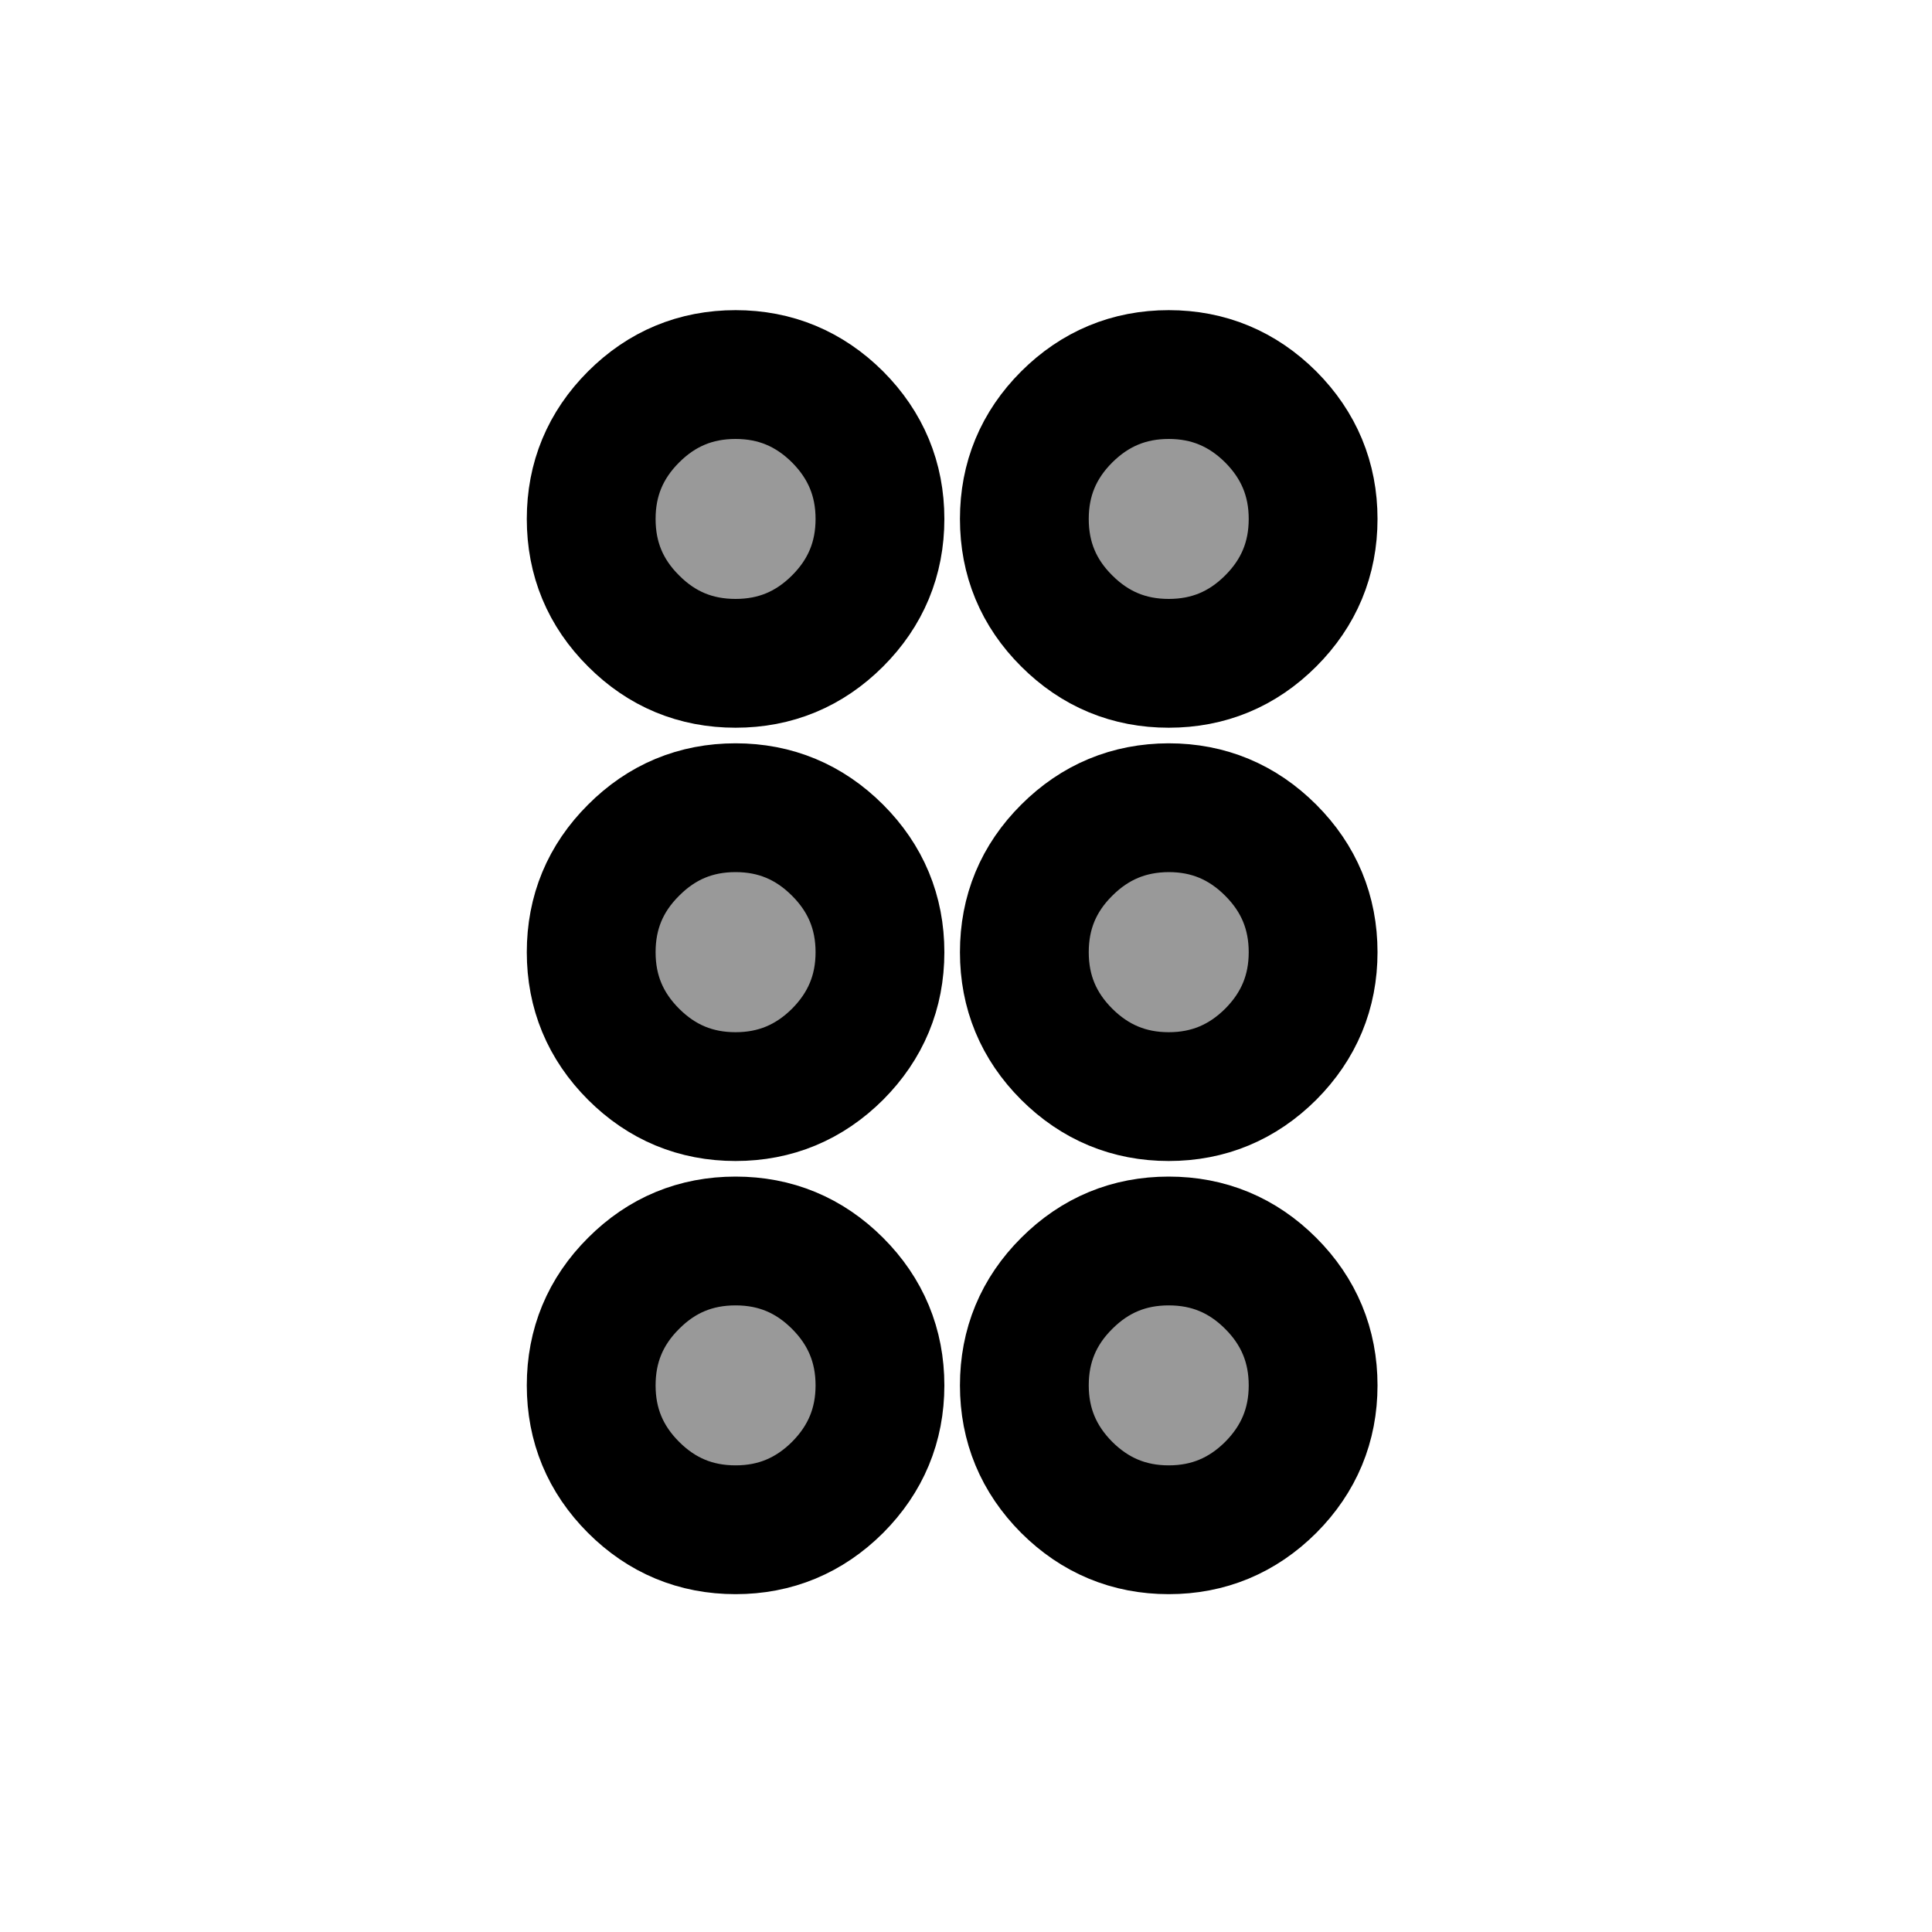
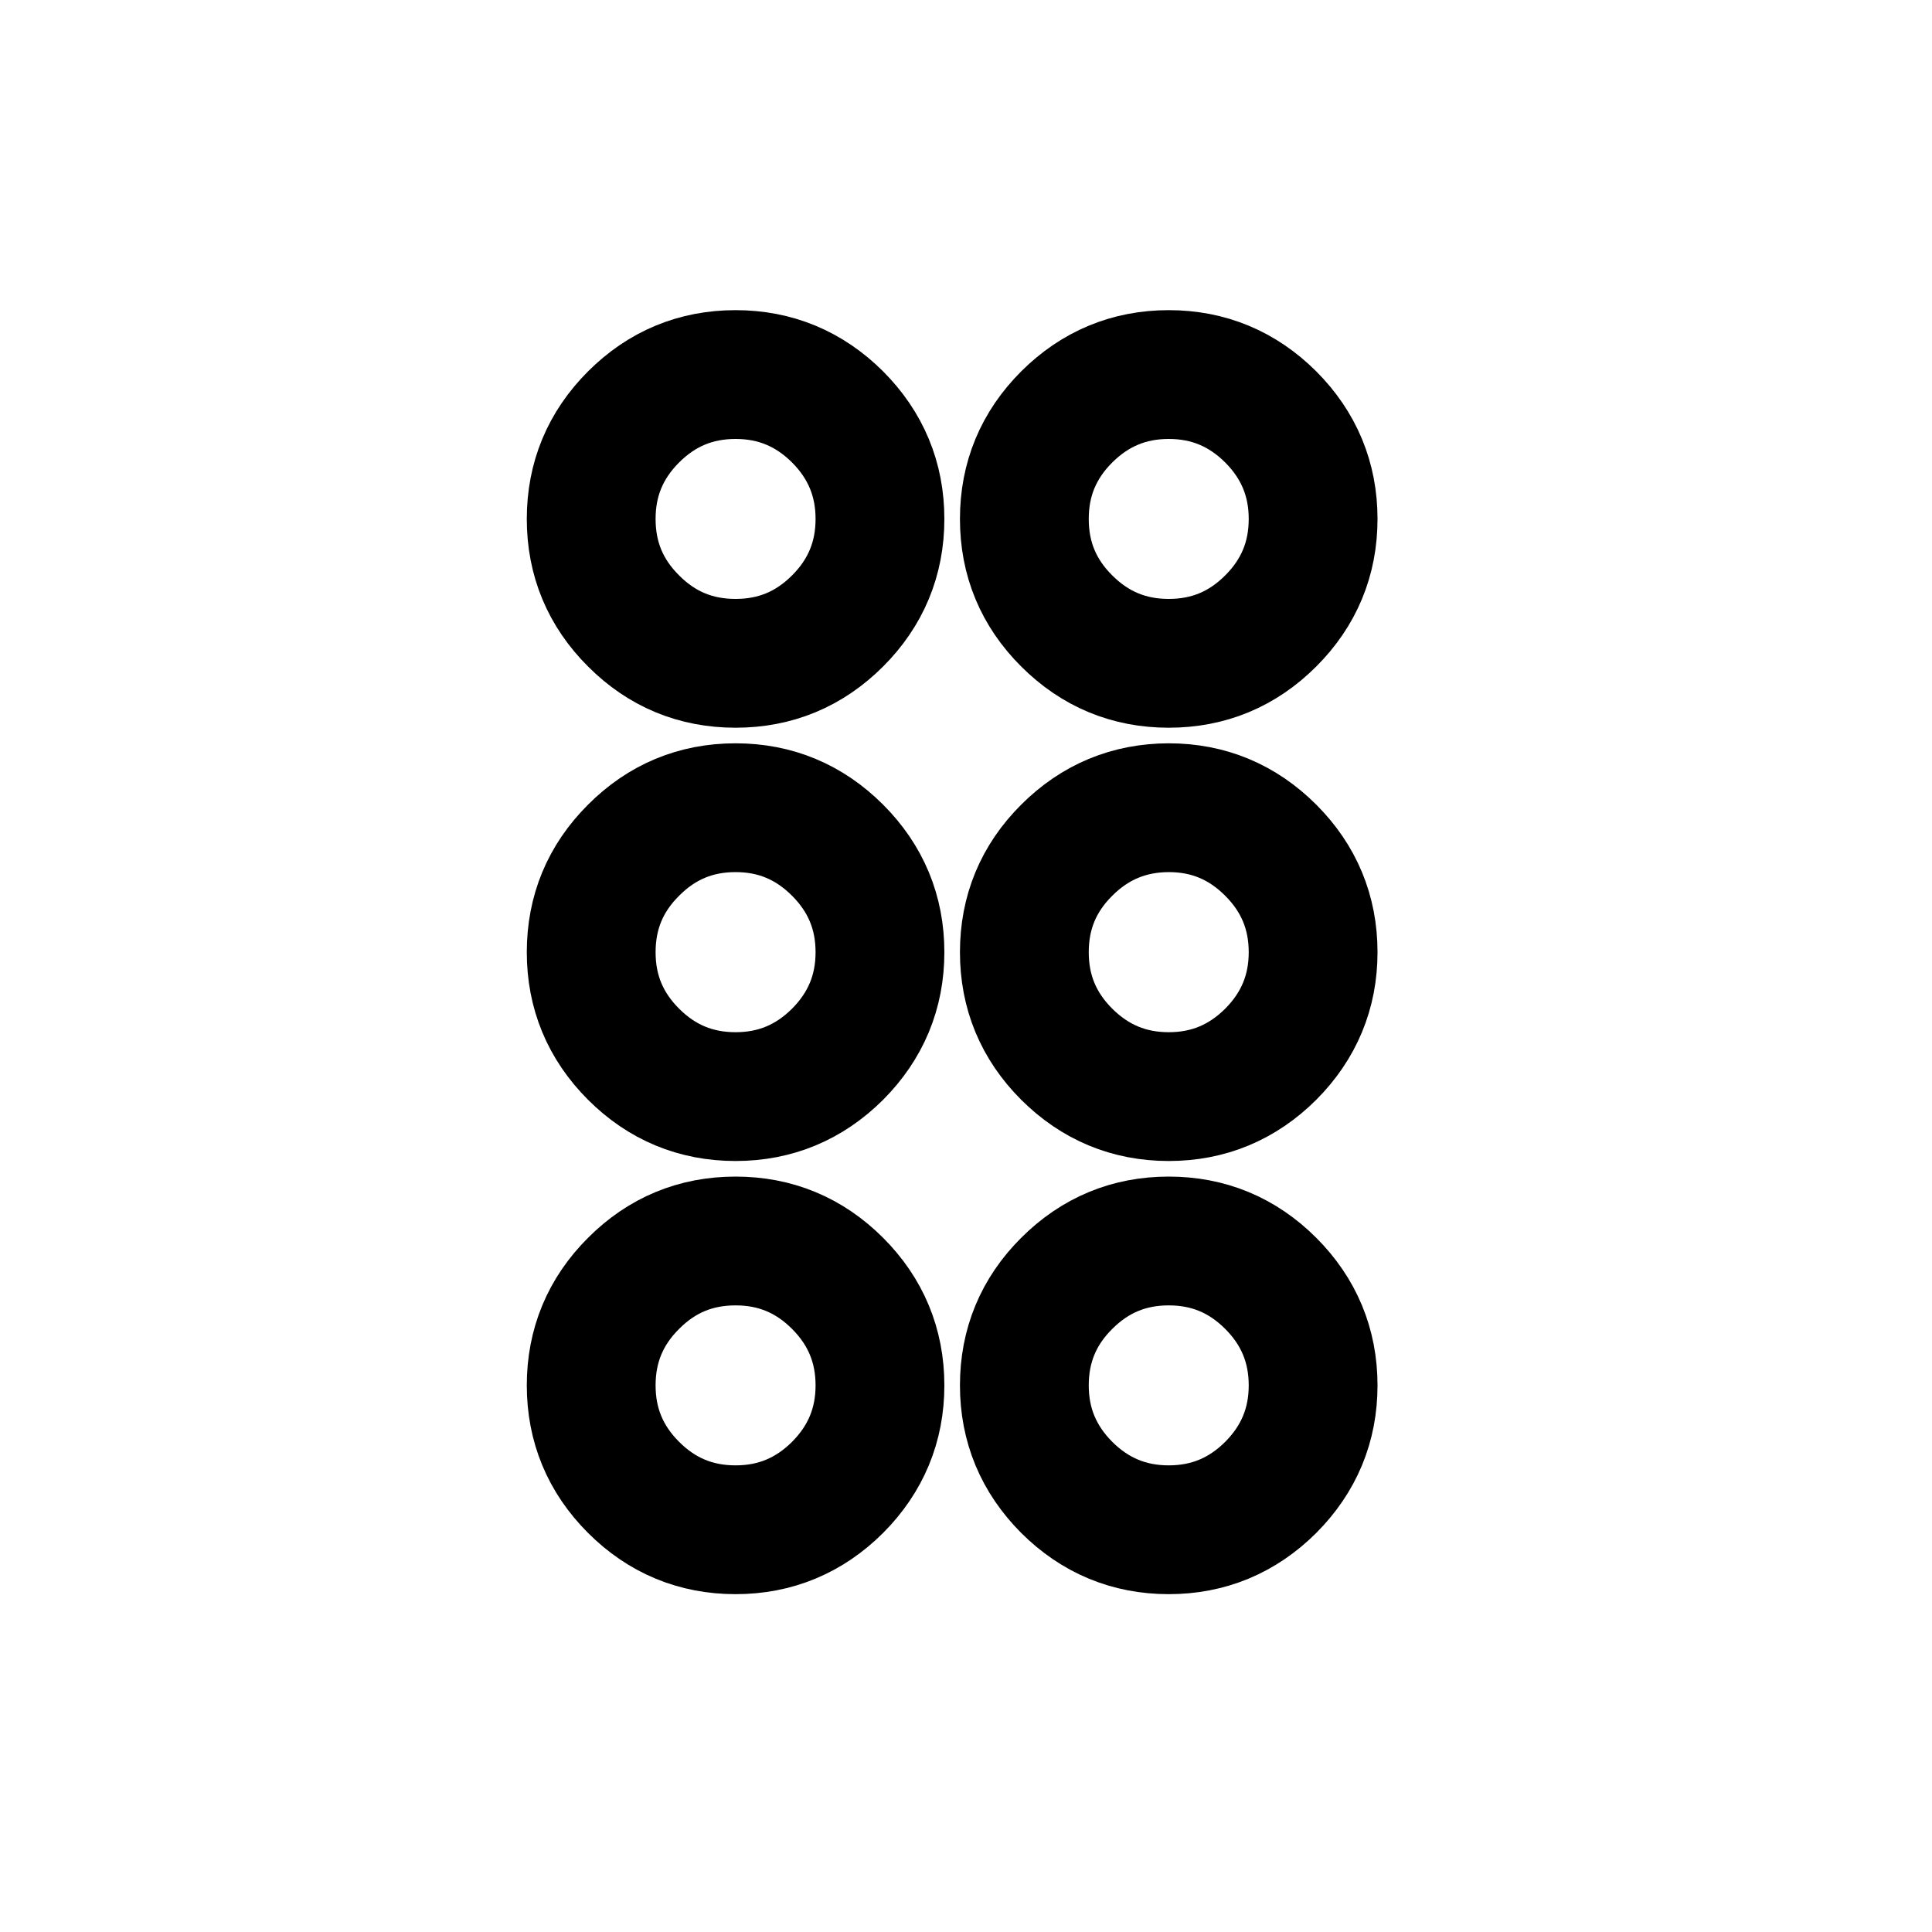
<svg xmlns="http://www.w3.org/2000/svg" width="15" height="15" viewBox="0 0 15 15" fill="none">
-   <path d="M5.711 9.635C6.019 9.635 6.283 9.744 6.503 9.964C6.722 10.183 6.832 10.448 6.832 10.756C6.832 11.064 6.722 11.328 6.503 11.548C6.283 11.767 6.019 11.877 5.711 11.877C5.402 11.877 5.138 11.767 4.919 11.548C4.699 11.328 4.59 11.064 4.59 10.756C4.59 10.448 4.699 10.183 4.919 9.964C5.138 9.744 5.402 9.635 5.711 9.635ZM9.074 9.635C9.382 9.635 9.646 9.744 9.866 9.964C10.085 10.183 10.195 10.448 10.195 10.756C10.195 11.064 10.085 11.328 9.866 11.548C9.646 11.767 9.382 11.877 9.074 11.877C8.766 11.877 8.502 11.767 8.282 11.548C8.063 11.328 7.953 11.064 7.953 10.756C7.953 10.448 8.062 10.183 8.282 9.964C8.502 9.744 8.766 9.635 9.074 9.635ZM5.711 6.271C6.019 6.271 6.283 6.381 6.503 6.601C6.722 6.82 6.832 7.084 6.832 7.393C6.832 7.701 6.722 7.965 6.503 8.185C6.283 8.404 6.019 8.514 5.711 8.514C5.402 8.514 5.138 8.404 4.919 8.185C4.699 7.965 4.59 7.701 4.59 7.393C4.59 7.084 4.699 6.82 4.919 6.601C5.138 6.381 5.402 6.271 5.711 6.271ZM9.074 6.271C9.382 6.271 9.646 6.381 9.866 6.601C10.085 6.82 10.195 7.084 10.195 7.393C10.195 7.701 10.085 7.965 9.866 8.185C9.646 8.404 9.382 8.514 9.074 8.514C8.766 8.514 8.502 8.404 8.282 8.185C8.062 7.965 7.953 7.701 7.953 7.393C7.953 7.084 8.062 6.82 8.282 6.601C8.502 6.381 8.766 6.272 9.074 6.271ZM5.711 2.908C6.019 2.908 6.283 3.018 6.503 3.237C6.722 3.457 6.832 3.721 6.832 4.029C6.832 4.338 6.722 4.602 6.503 4.821C6.283 5.041 6.019 5.15 5.711 5.15C5.402 5.15 5.138 5.041 4.919 4.821C4.699 4.602 4.59 4.338 4.59 4.029C4.59 3.721 4.699 3.457 4.919 3.237C5.138 3.018 5.402 2.908 5.711 2.908ZM9.074 2.908C9.382 2.908 9.646 3.018 9.866 3.237C10.085 3.457 10.195 3.721 10.195 4.029C10.195 4.338 10.085 4.602 9.866 4.821C9.646 5.041 9.382 5.15 9.074 5.15C8.766 5.15 8.502 5.041 8.282 4.821C8.062 4.602 7.953 4.338 7.953 4.029C7.953 3.721 8.062 3.457 8.282 3.237C8.502 3.018 8.766 2.908 9.074 2.908Z" fill="#999999" />
  <path d="M5.711 9.635C6.019 9.635 6.283 9.744 6.503 9.964C6.722 10.183 6.832 10.448 6.832 10.756C6.832 11.064 6.722 11.328 6.503 11.548C6.283 11.767 6.019 11.877 5.711 11.877C5.402 11.877 5.138 11.767 4.919 11.548C4.699 11.328 4.59 11.064 4.59 10.756C4.59 10.448 4.699 10.183 4.919 9.964C5.138 9.744 5.402 9.635 5.711 9.635ZM9.074 9.635C9.382 9.635 9.646 9.744 9.866 9.964C10.085 10.183 10.195 10.448 10.195 10.756C10.195 11.064 10.085 11.328 9.866 11.548C9.646 11.767 9.382 11.877 9.074 11.877C8.766 11.877 8.502 11.767 8.282 11.548C8.063 11.328 7.953 11.064 7.953 10.756C7.953 10.448 8.062 10.183 8.282 9.964C8.502 9.744 8.766 9.635 9.074 9.635ZM5.711 6.271C6.019 6.271 6.283 6.381 6.503 6.601C6.722 6.82 6.832 7.084 6.832 7.393C6.832 7.701 6.722 7.965 6.503 8.185C6.283 8.404 6.019 8.514 5.711 8.514C5.402 8.514 5.138 8.404 4.919 8.185C4.699 7.965 4.59 7.701 4.59 7.393C4.59 7.084 4.699 6.82 4.919 6.601C5.138 6.381 5.402 6.271 5.711 6.271ZM9.074 6.271C9.382 6.271 9.646 6.381 9.866 6.601C10.085 6.82 10.195 7.084 10.195 7.393C10.195 7.701 10.085 7.965 9.866 8.185C9.646 8.404 9.382 8.514 9.074 8.514C8.766 8.514 8.502 8.404 8.282 8.185C8.062 7.965 7.953 7.701 7.953 7.393C7.953 7.084 8.062 6.82 8.282 6.601C8.502 6.381 8.766 6.272 9.074 6.271ZM5.711 2.908C6.019 2.908 6.283 3.018 6.503 3.237C6.722 3.457 6.832 3.721 6.832 4.029C6.832 4.338 6.722 4.602 6.503 4.821C6.283 5.041 6.019 5.15 5.711 5.15C5.402 5.15 5.138 5.041 4.919 4.821C4.699 4.602 4.59 4.338 4.59 4.029C4.59 3.721 4.699 3.457 4.919 3.237C5.138 3.018 5.402 2.908 5.711 2.908ZM9.074 2.908C9.382 2.908 9.646 3.018 9.866 3.237C10.085 3.457 10.195 3.721 10.195 4.029C10.195 4.338 10.085 4.602 9.866 4.821C9.646 5.041 9.382 5.15 9.074 5.15C8.766 5.15 8.502 5.041 8.282 4.821C8.062 4.602 7.953 4.338 7.953 4.029C7.953 3.721 8.062 3.457 8.282 3.237C8.502 3.018 8.766 2.908 9.074 2.908Z" stroke="black" />
</svg>